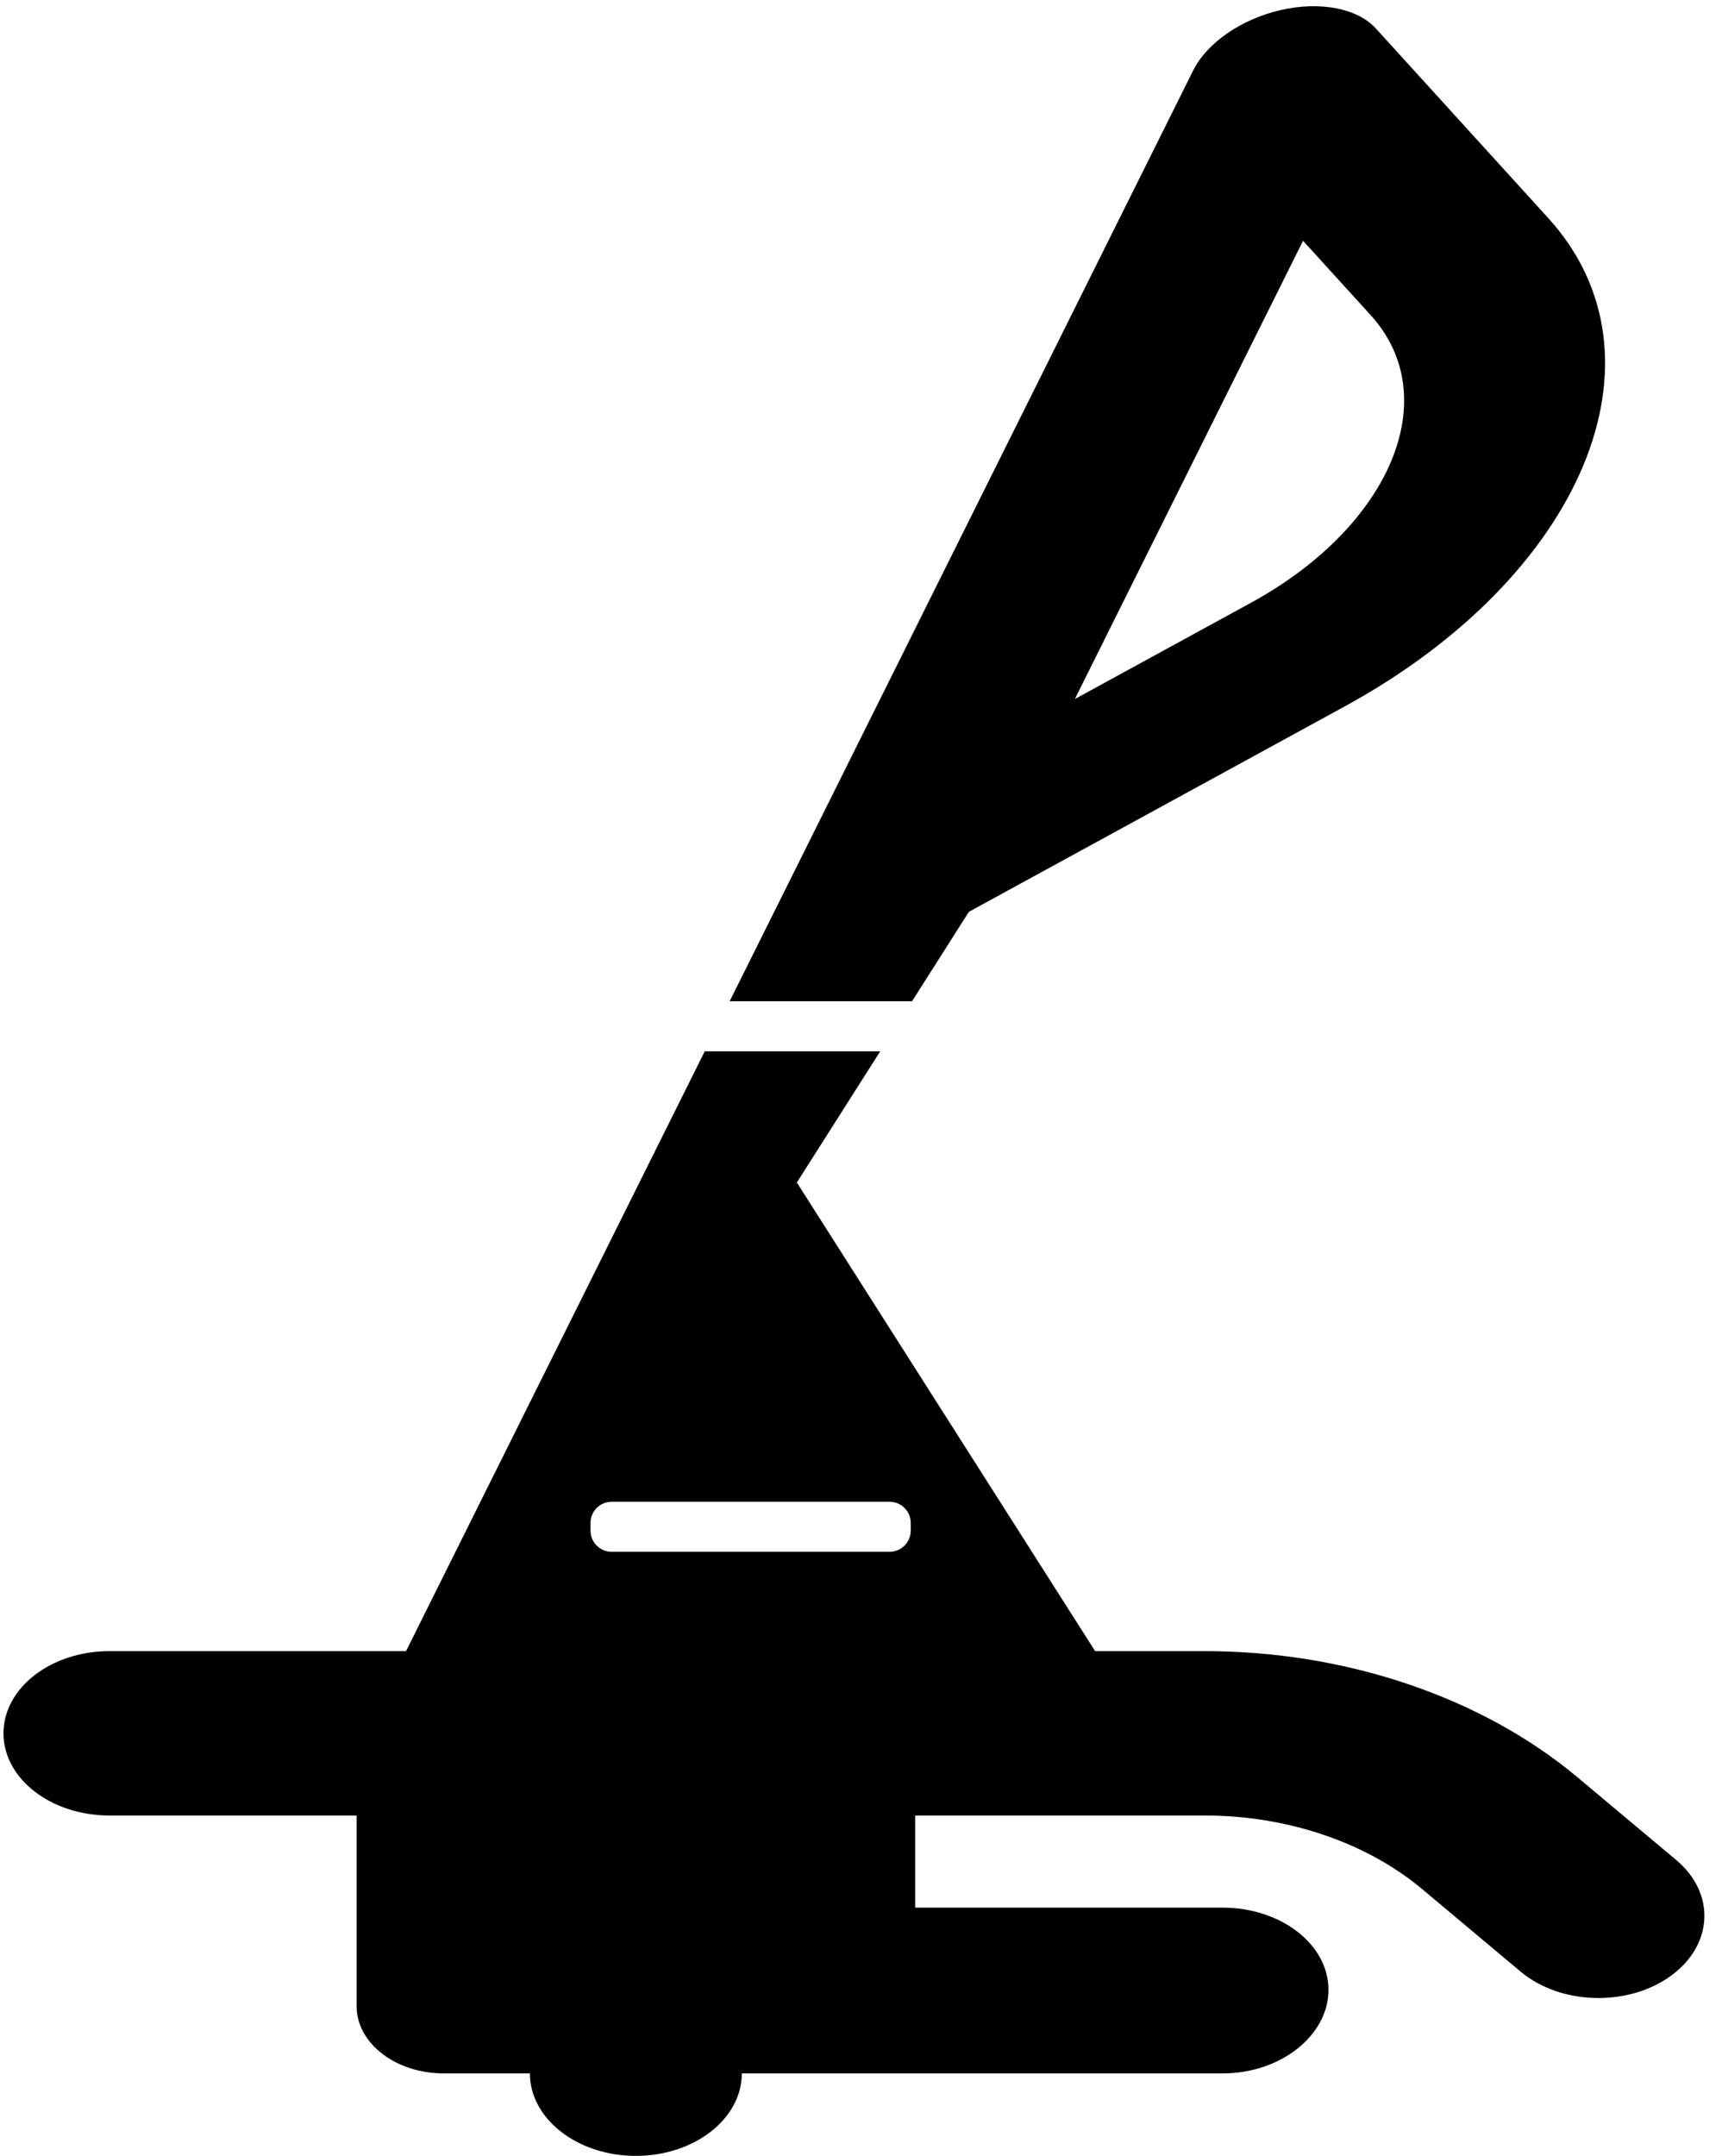
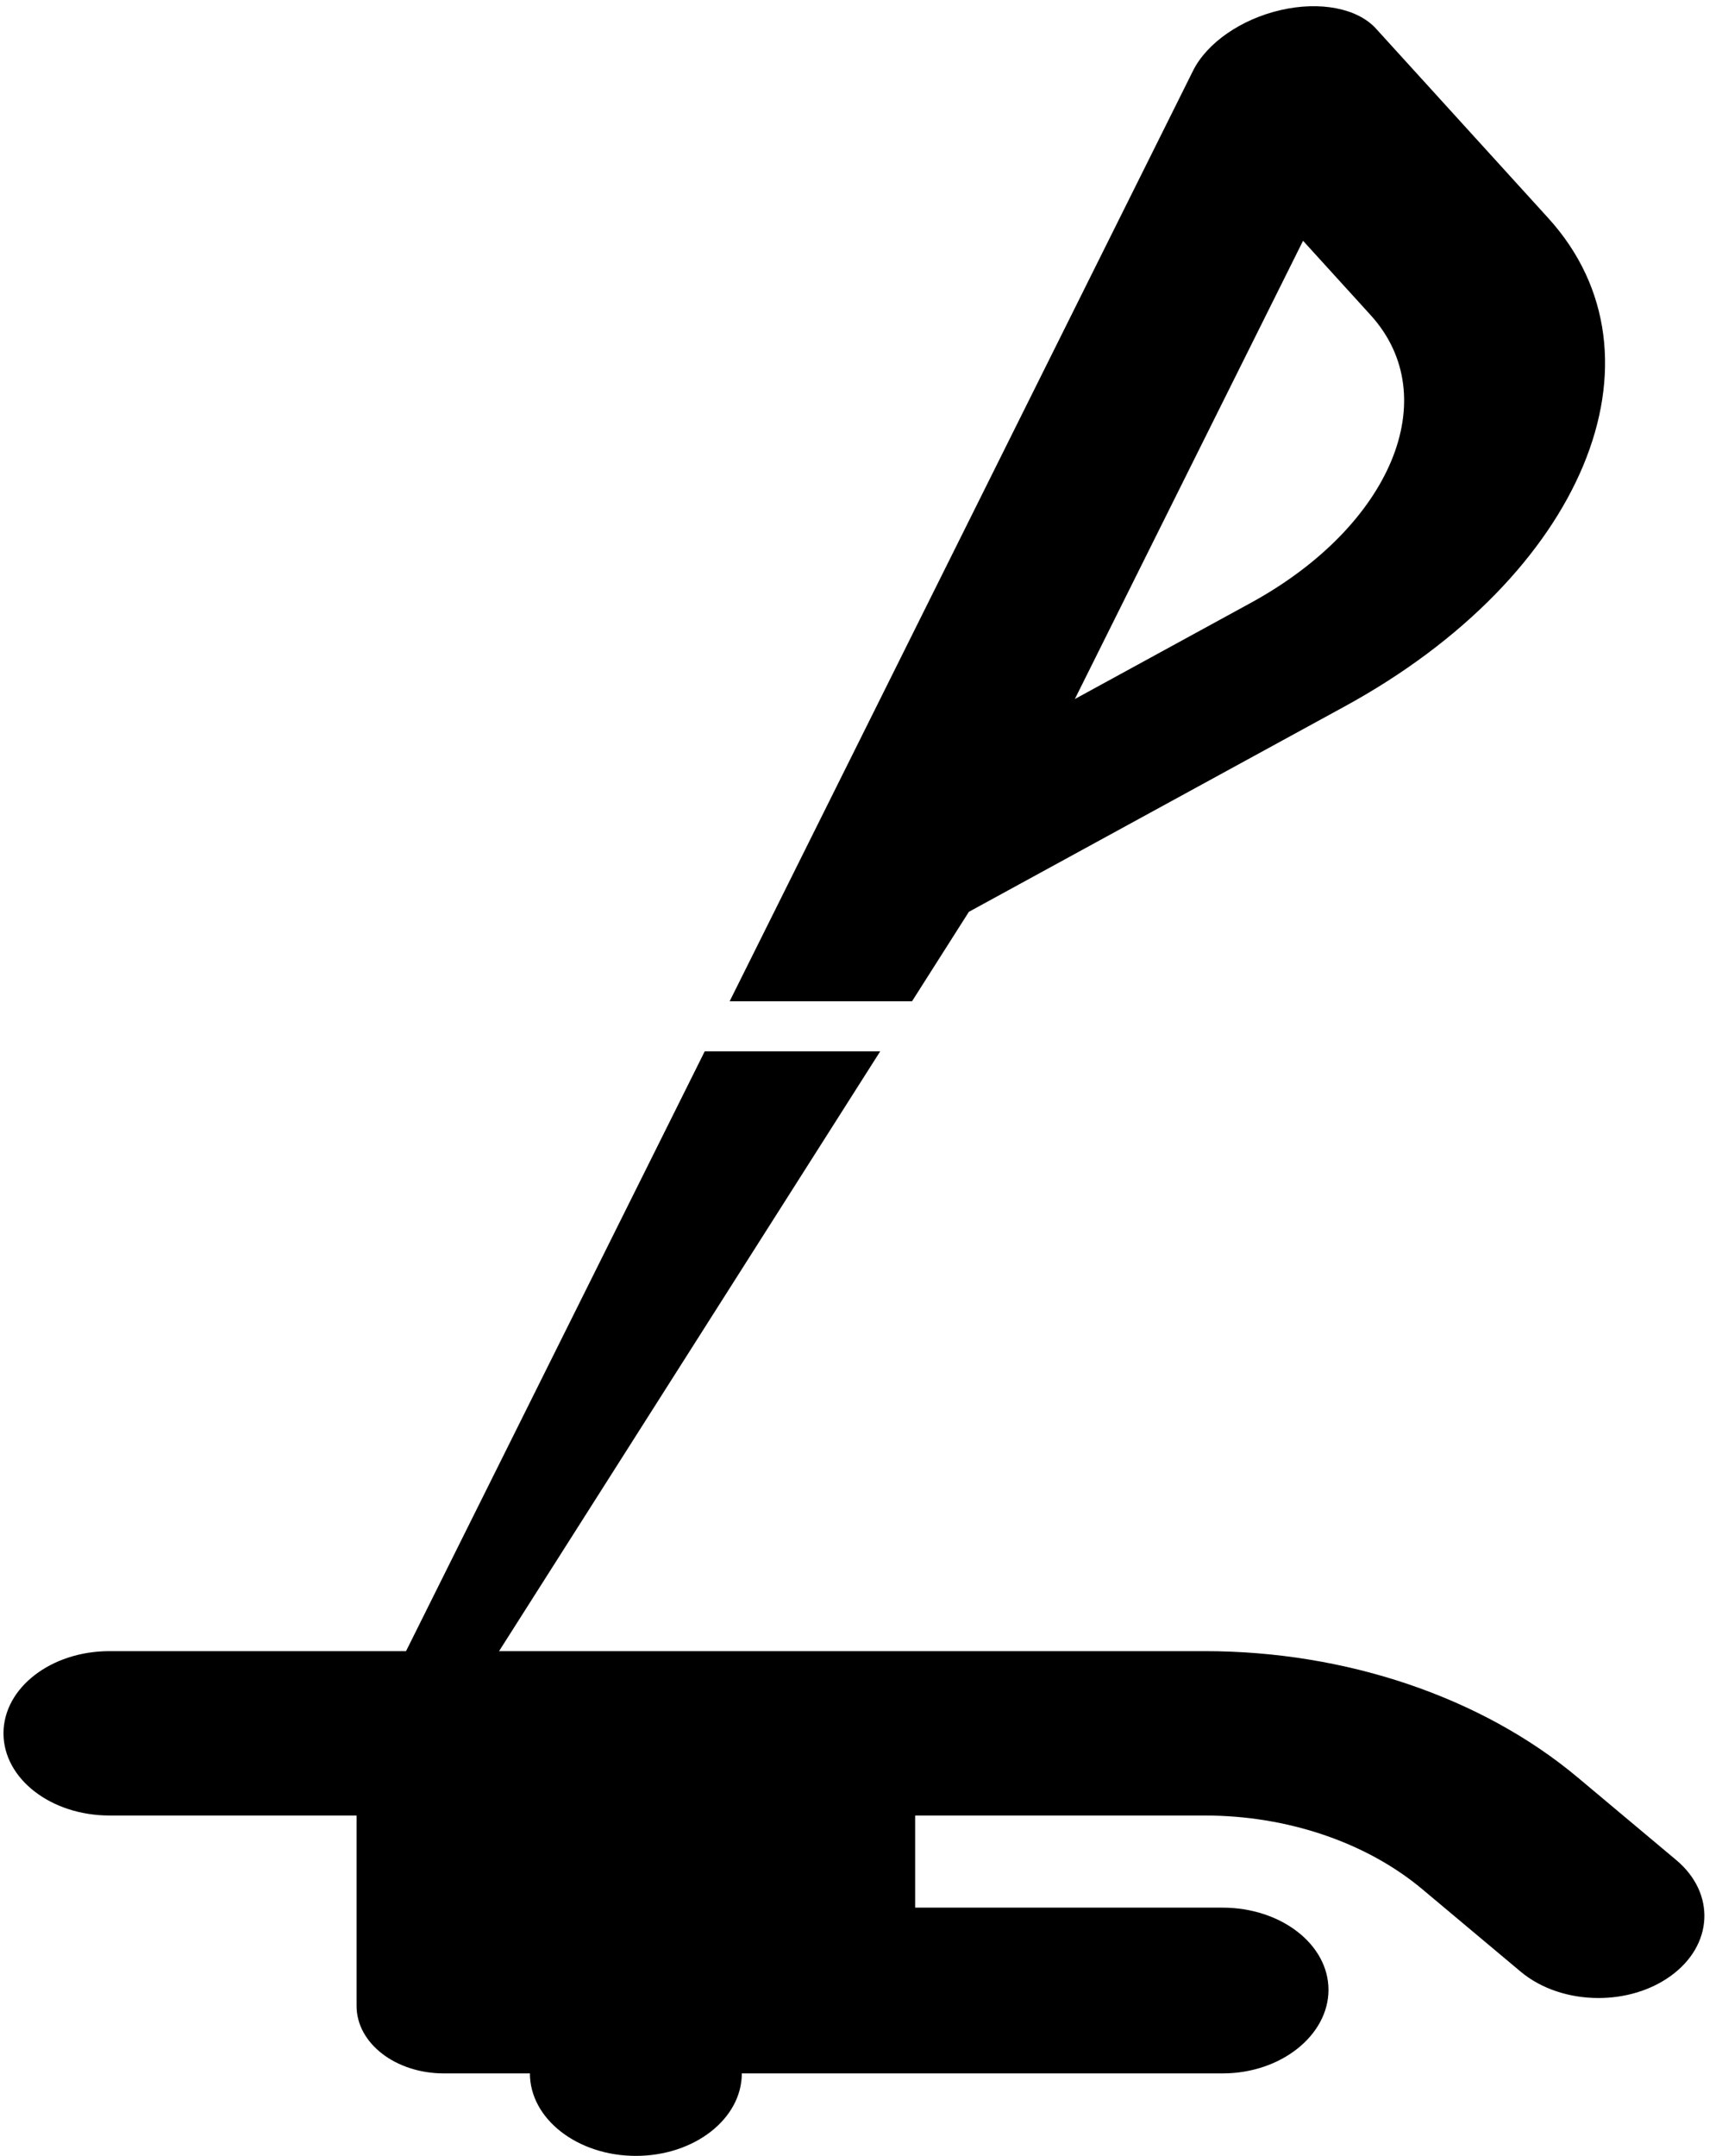
<svg xmlns="http://www.w3.org/2000/svg" width="163" height="204" viewBox="0 0 163 204" fill="none">
  <path d="M149.356 168.203C140.283 160.6 127.416 156.239 114.057 156.239H10.359C4.821 156.239 0.33 159.721 0.33 164.016C0.33 168.31 4.821 171.792 10.359 171.792H33.752V189.811C33.752 193.352 37.454 196.196 42.021 196.196H50.16C50.16 200.491 54.65 204 60.189 204C65.728 204 70.218 200.492 70.218 196.196H115.722C121.26 196.196 125.751 192.581 125.751 188.287C125.751 183.992 121.26 180.51 115.722 180.51H86.625V171.793H114.057C121.844 171.793 129.344 174.335 134.633 178.767L143.943 186.568C145.919 188.224 148.61 189.063 151.307 189.063C153.744 189.063 156.186 188.379 158.116 186.994C162.182 184.077 162.427 179.157 158.666 176.004L149.356 168.203Z" fill="black" />
  <path fill-rule="evenodd" clip-rule="evenodd" d="M112.933 6.688C114.244 4.056 117.49 1.811 121.227 0.952C124.964 0.093 128.495 0.78 130.247 2.707L146.55 20.633C158.505 33.779 149.868 54.507 127.295 66.84L91.712 86.281L86.331 94.745H69.067L112.933 6.688ZM66.708 99.481L34.522 164.092C37.07 164.121 39.437 164.54 41.467 165.321L40.271 167.202L46.046 168.325C44.877 167.039 43.311 166.031 41.467 165.321L83.32 99.481H66.708ZM118.392 57.049C131.695 49.781 136.785 37.565 129.74 29.817L123.343 22.784L101.742 66.146L118.392 57.049Z" fill="black" />
-   <path fill-rule="evenodd" clip-rule="evenodd" d="M38.945 155.306L67.619 99.63L105.955 159.84L46.609 182.559L39.784 171.841C36.493 166.671 36.188 160.66 38.945 155.306ZM57.898 142.103C56.793 142.103 55.898 142.998 55.898 144.103V144.838C55.898 145.943 56.793 146.838 57.898 146.838H84.206C85.311 146.838 86.206 145.943 86.206 144.838V144.103C86.206 142.998 85.311 142.103 84.206 142.103H57.898Z" fill="black" />
</svg>